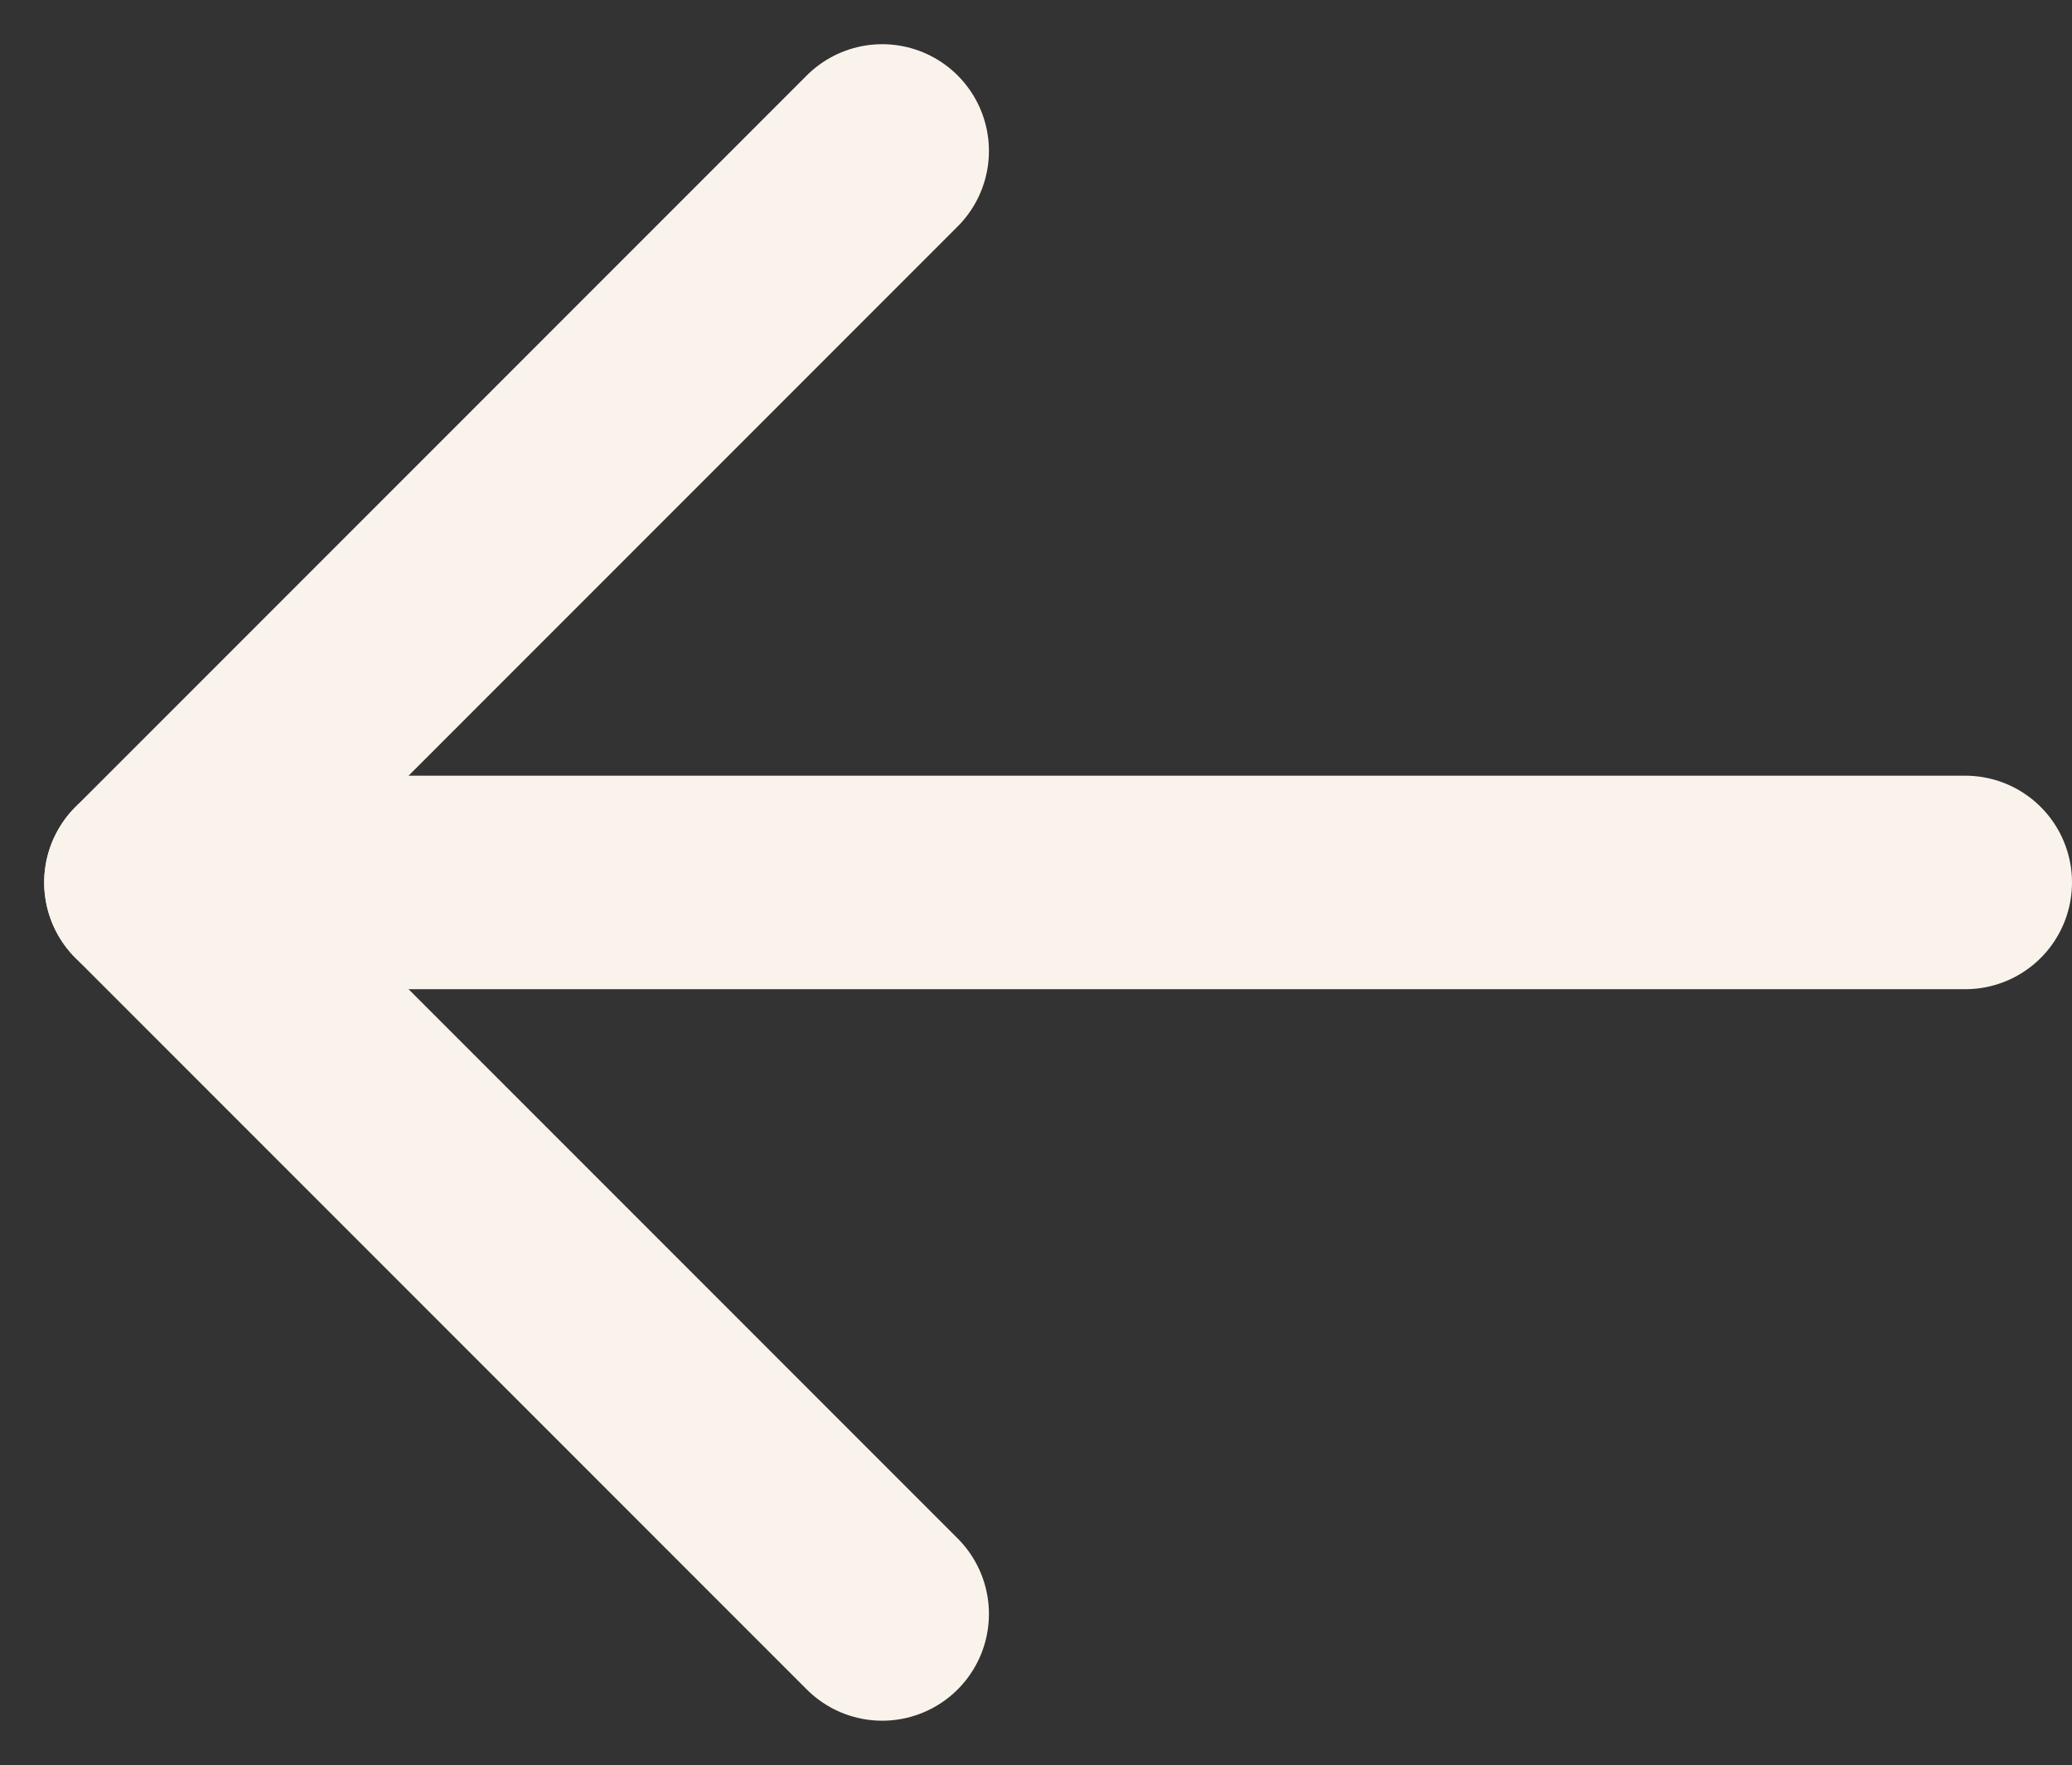
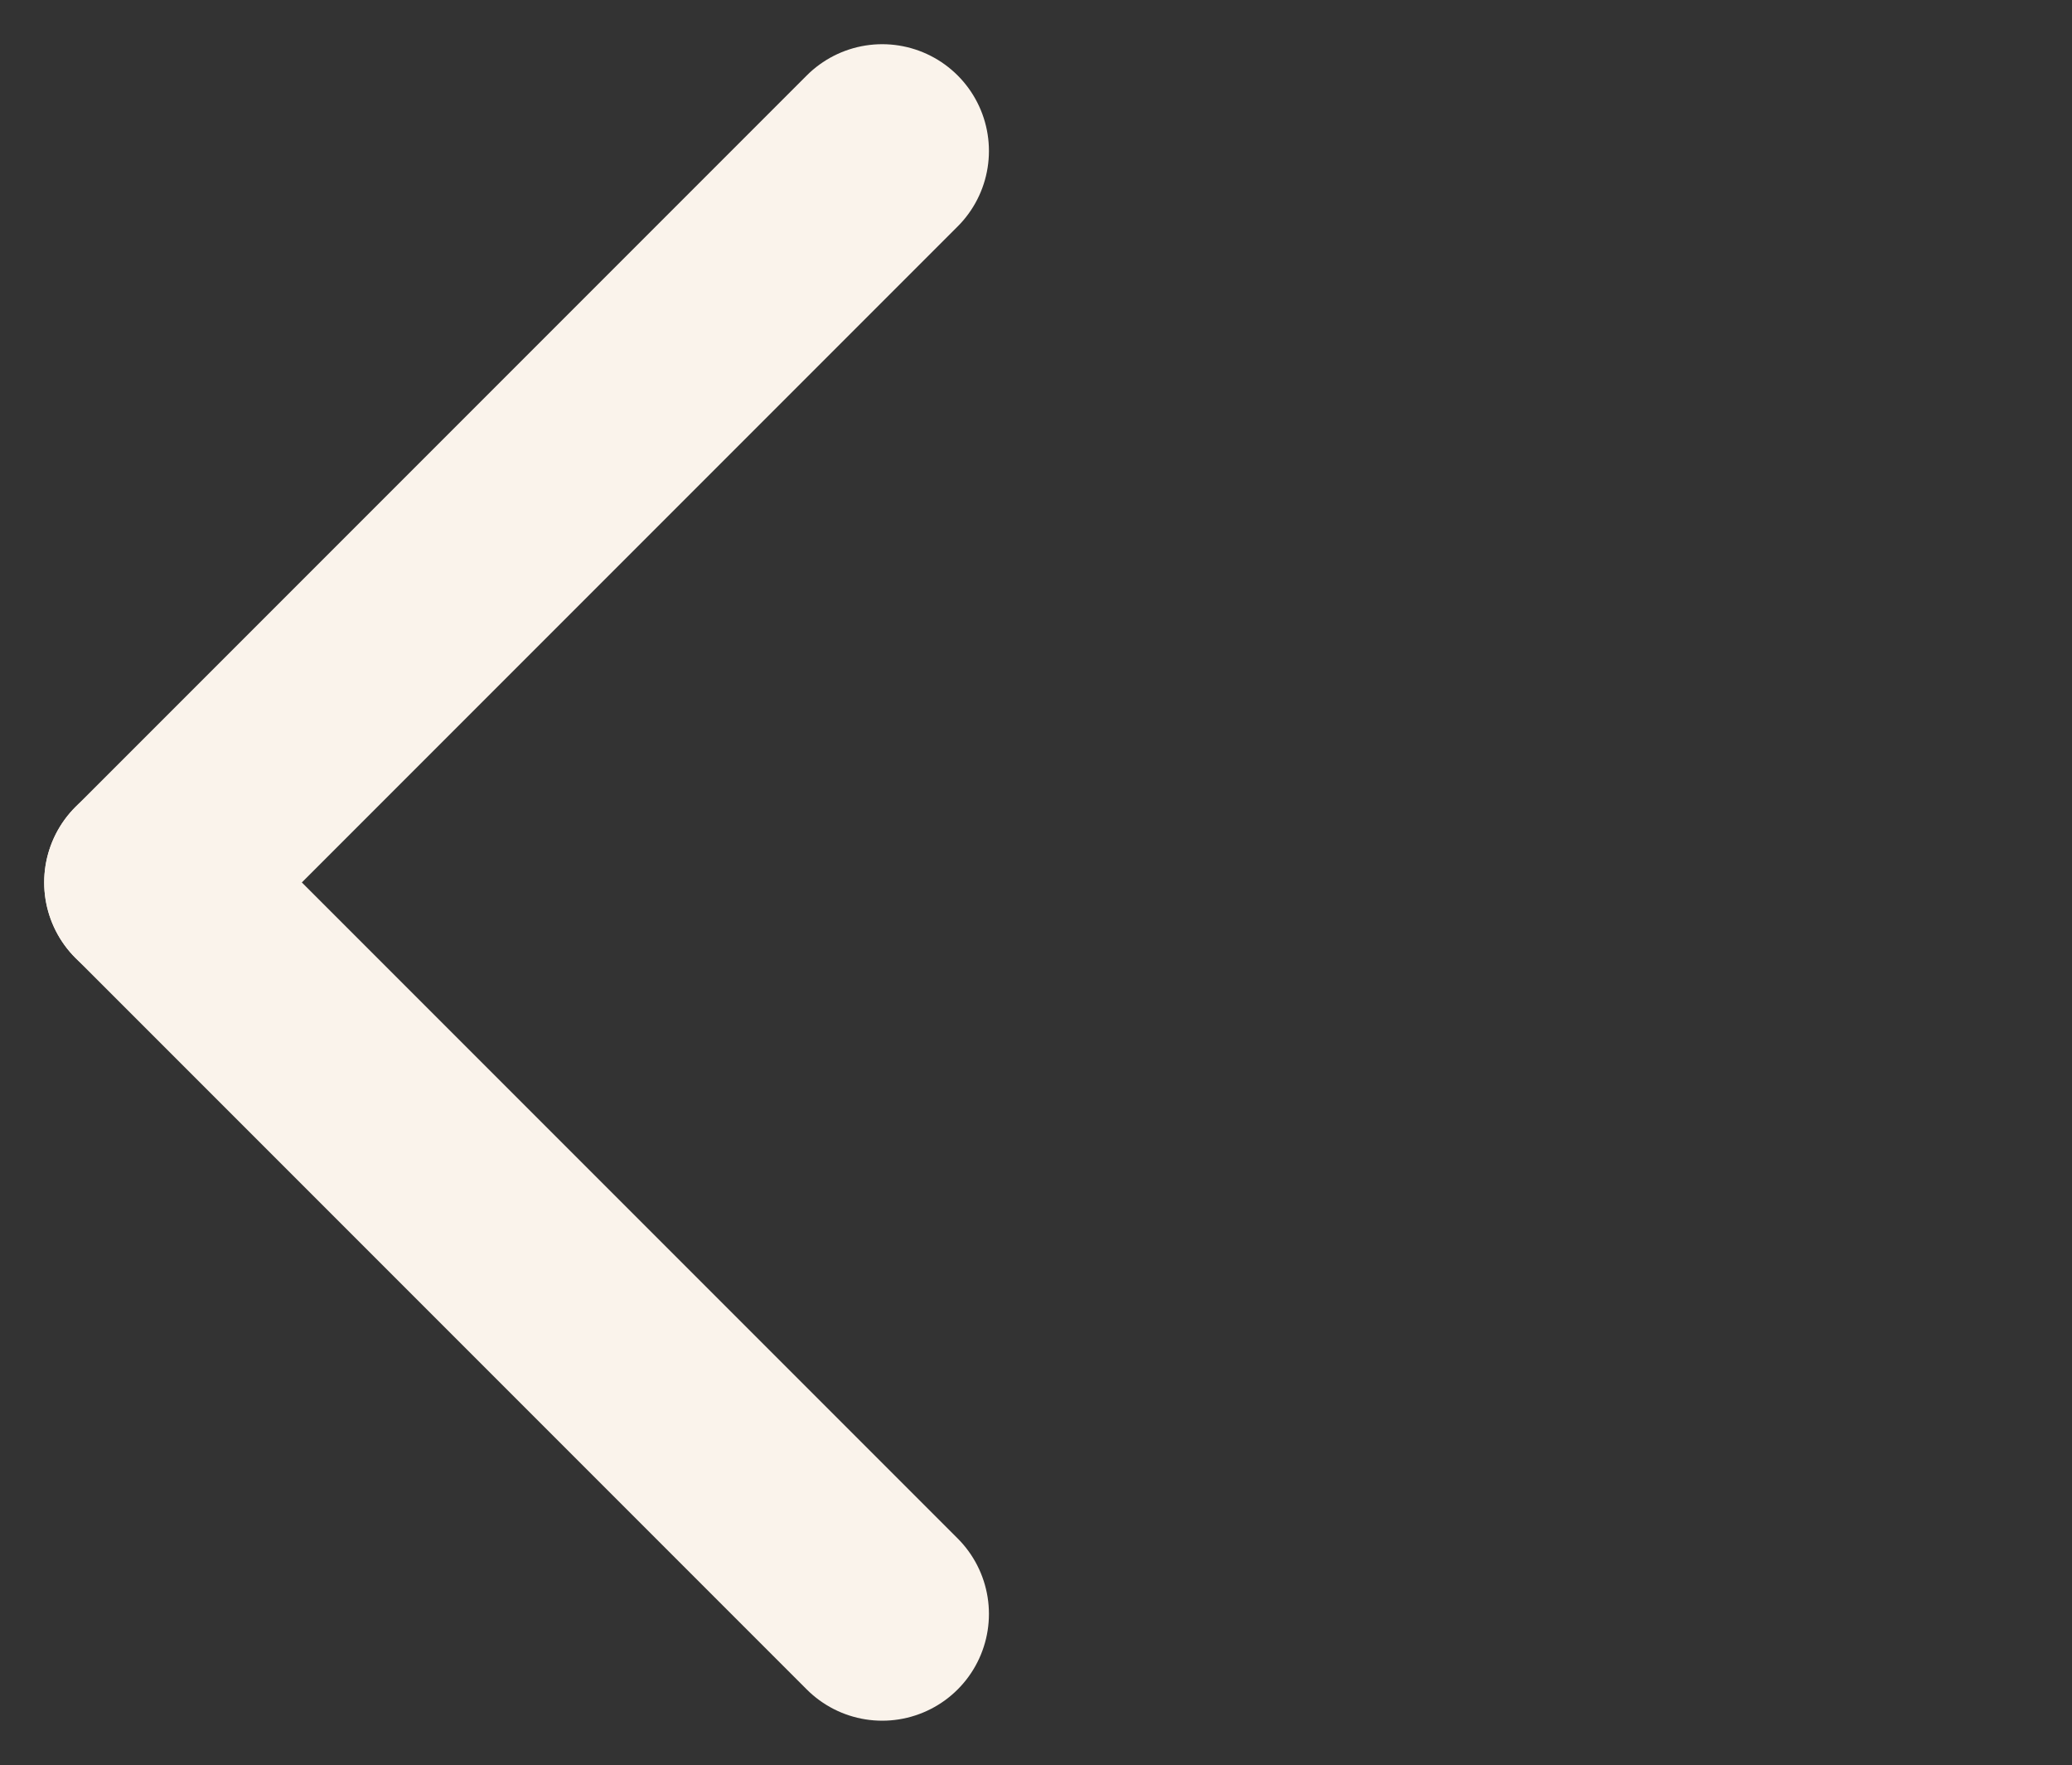
<svg xmlns="http://www.w3.org/2000/svg" width="19.414" height="16.533" viewBox="0 0 19.414 16.533">
  <rect x="0" y="0" width="19.414" height="16.533" fill="#333333" stroke="none" />
  <defs>
    <style>
      .cls-1 {
        fill: none;
        stroke: #faf3eb;
        stroke-linecap: round;
        stroke-width: 2px;
      }
    </style>
  </defs>
  <g id="flecha" transform="translate(1.414 1.414)">
-     <line id="Línea_1" data-name="Línea 1" class="cls-1" x2="15.63" transform="translate(1.37 6.852)" />
    <line id="Línea_2" data-name="Línea 2" class="cls-1" x1="6.852" y2="6.852" />
    <line id="Línea_3" data-name="Línea 3" class="cls-1" x1="6.852" y1="6.852" transform="translate(0 6.852)" />
  </g>
</svg>